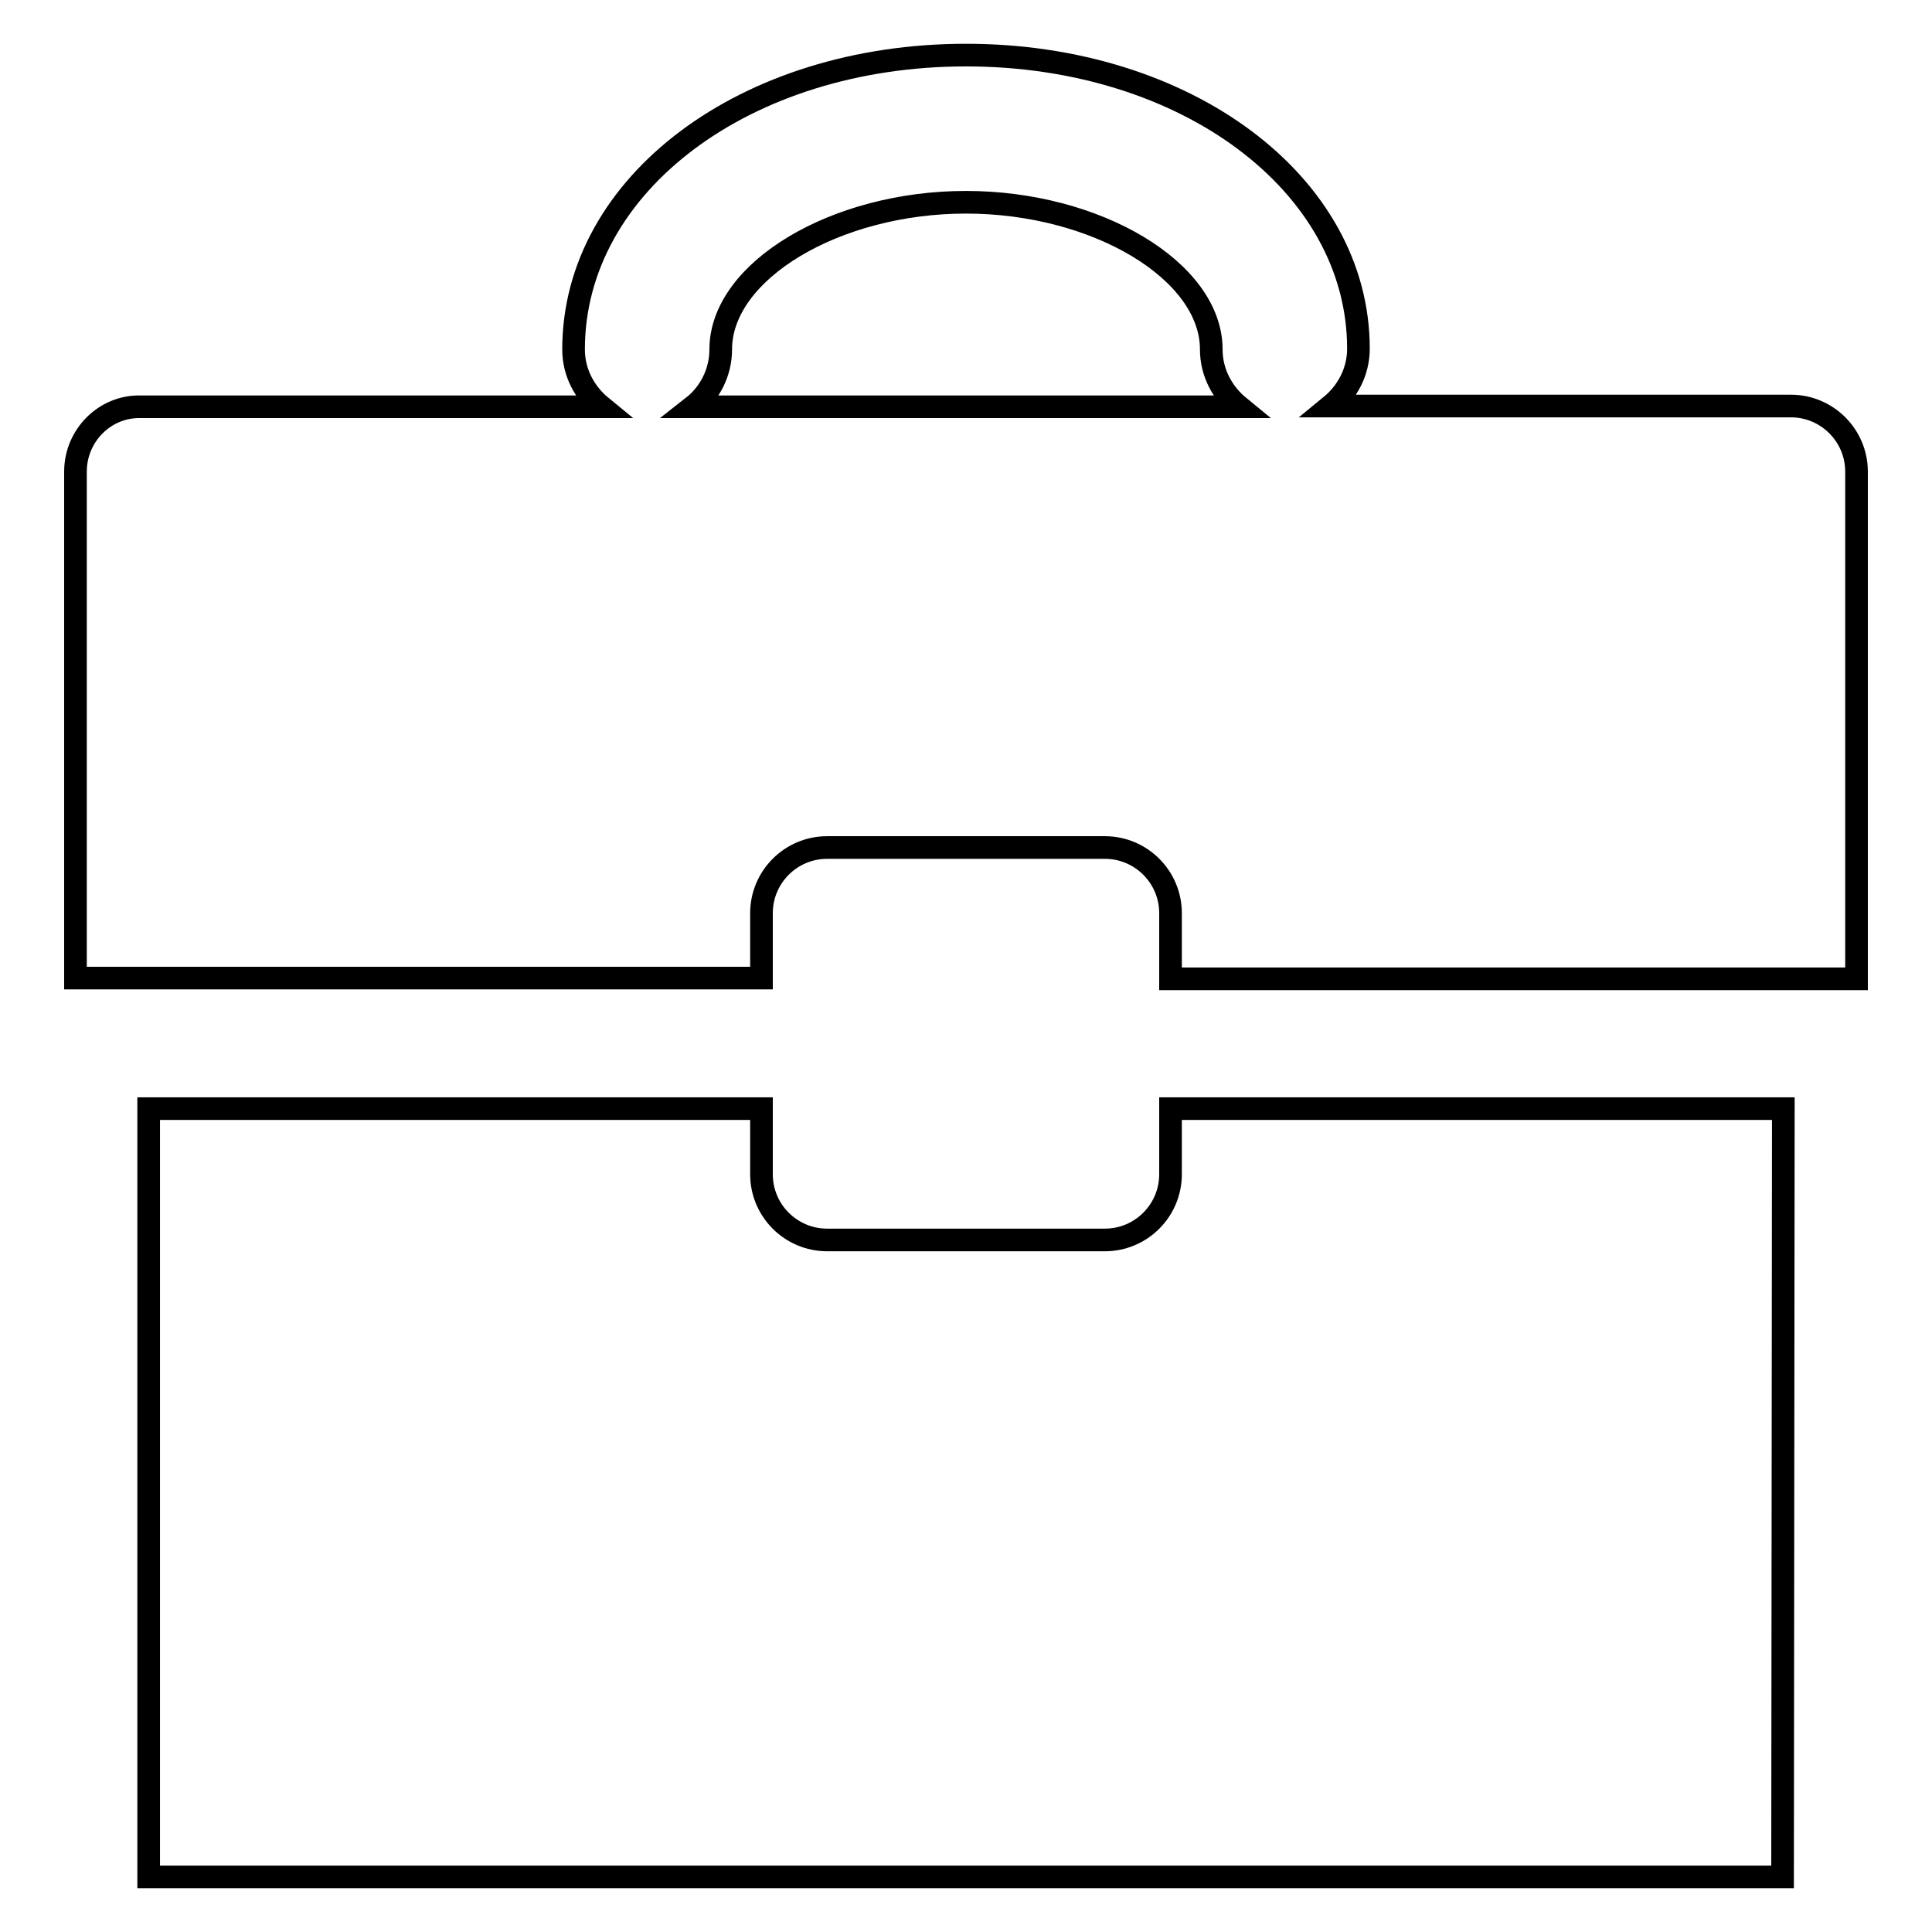
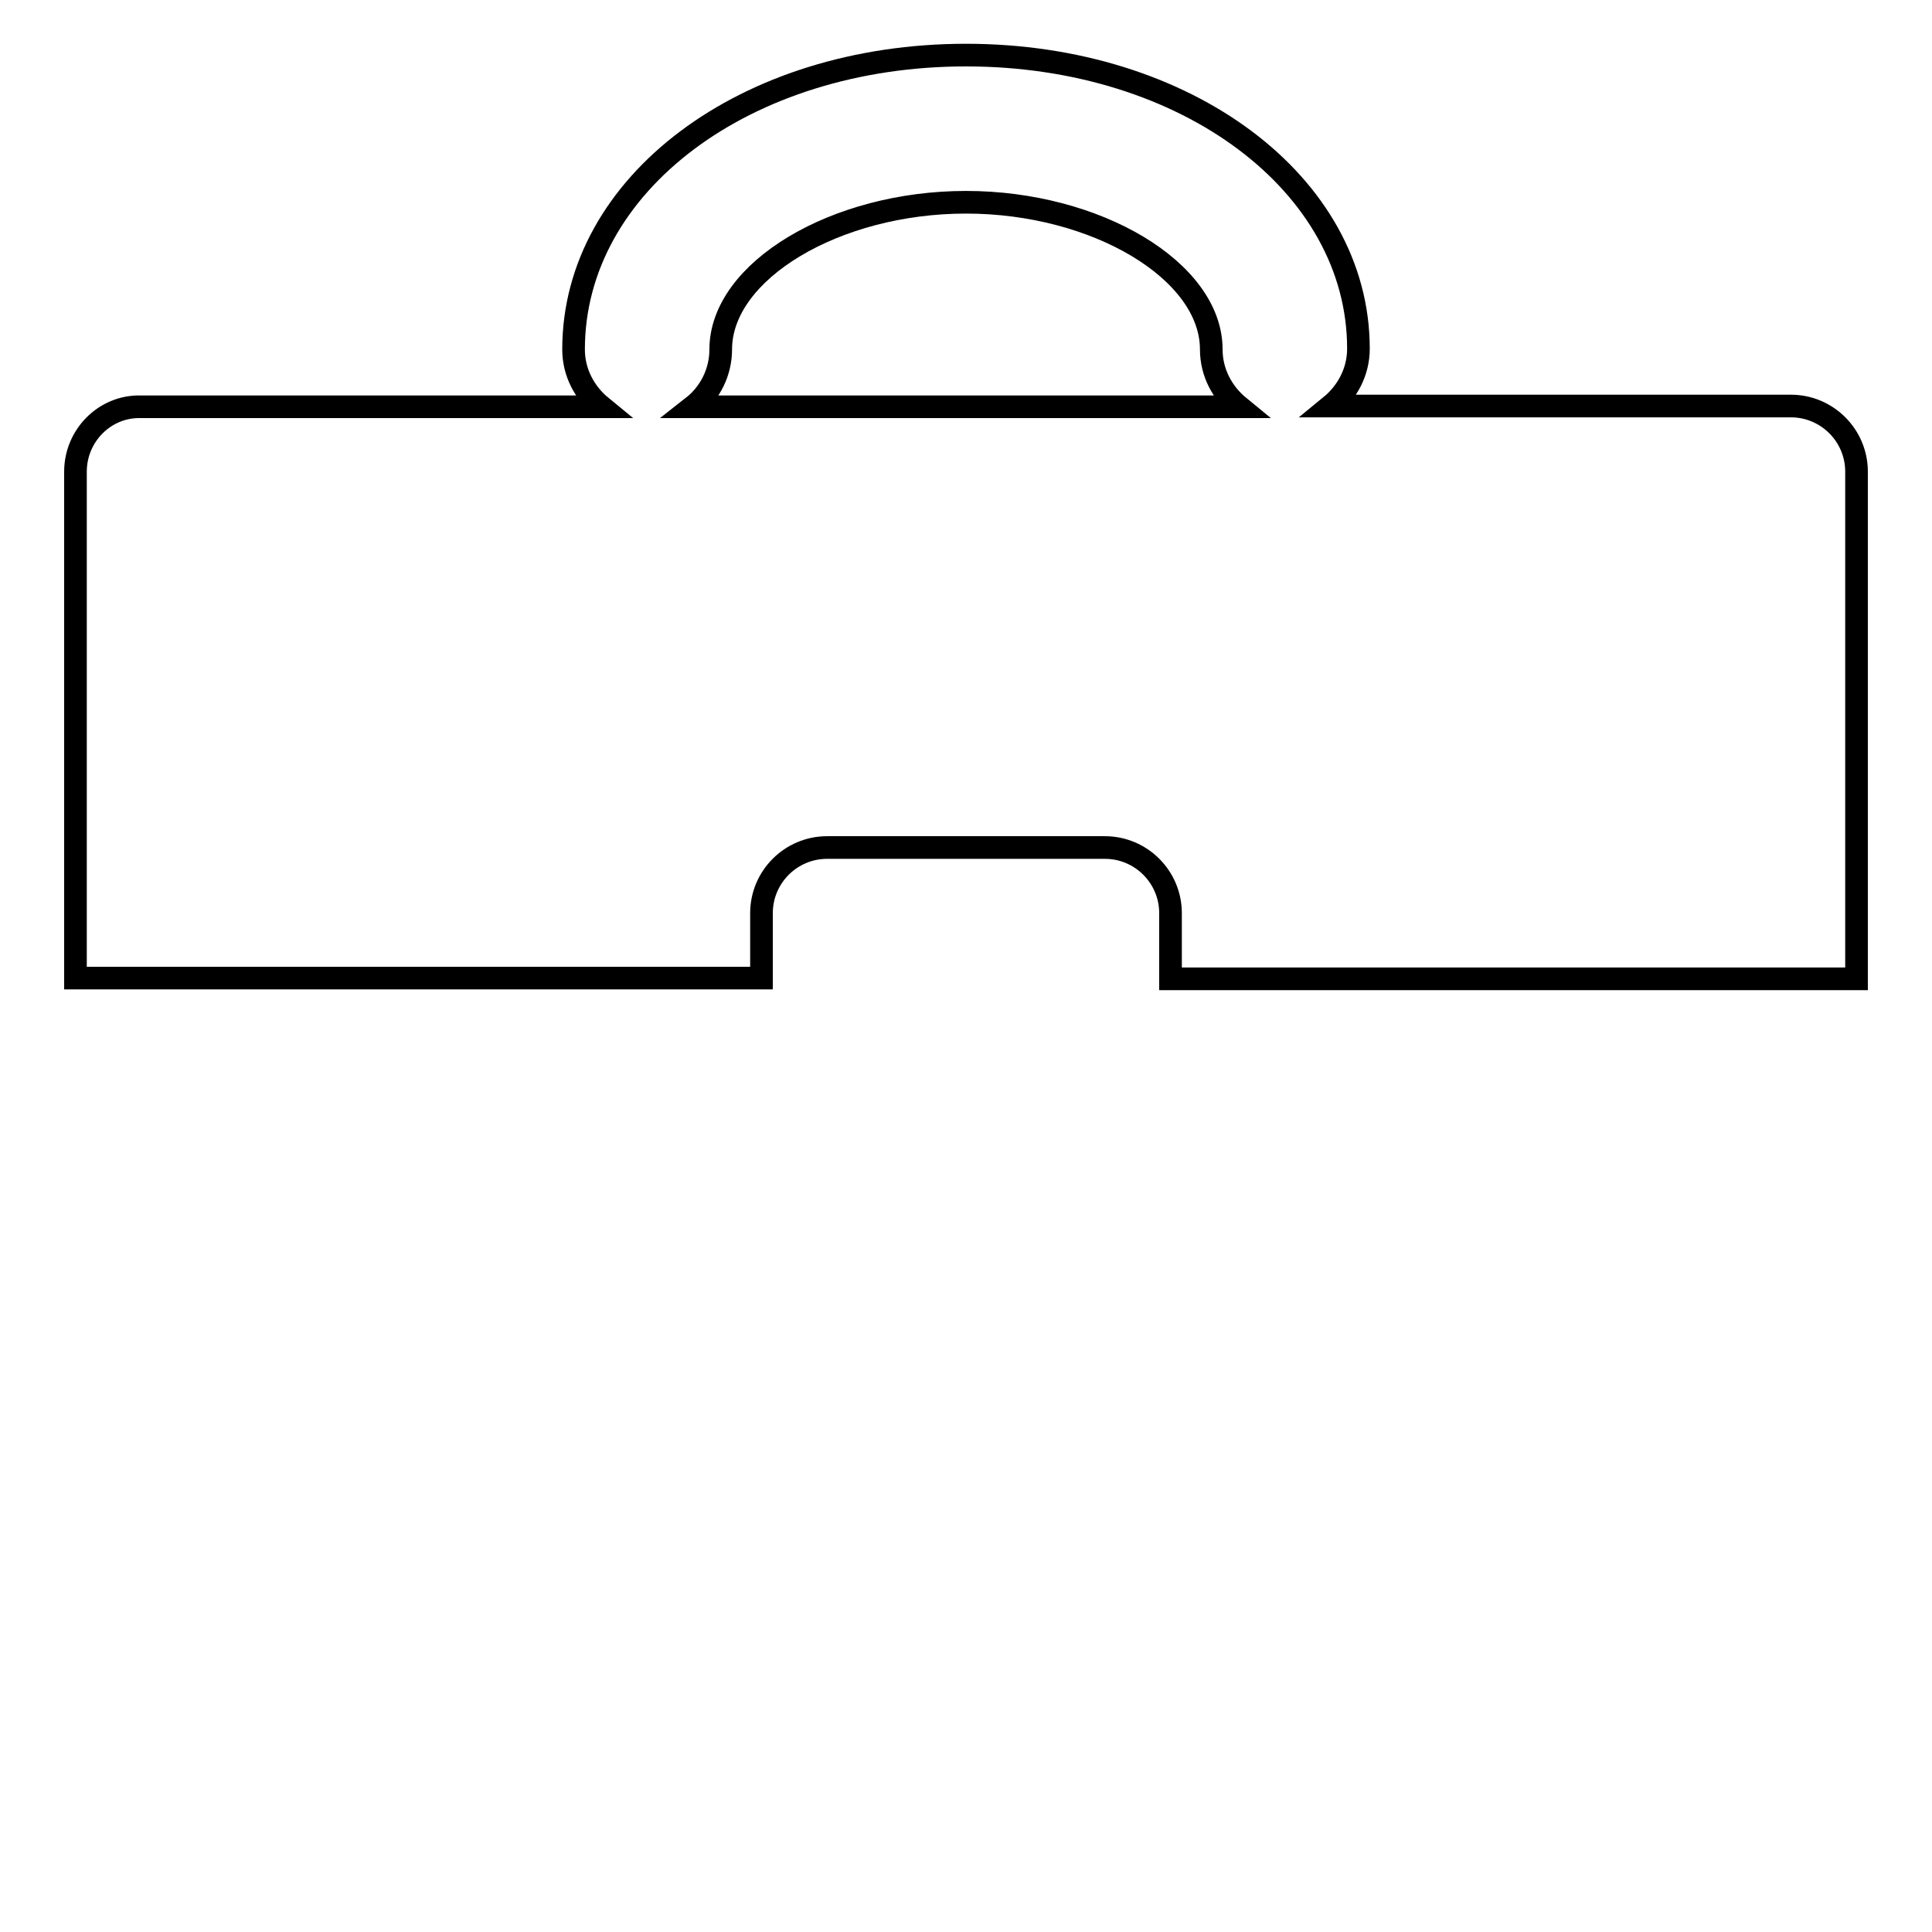
<svg xmlns="http://www.w3.org/2000/svg" version="1.1" x="0px" y="0px" viewBox="0 0 256 256" enable-background="new 0 0 256 256" xml:space="preserve">
  <g>
    <g>
      <g>
        <g>
-           <path stroke-width="3" fill-opacity="0" stroke="#000000" d="M236.3,146.9h-81.2v8.7c0,4.8-3.9,8.7-8.7,8.7h-36.8c-4.8,0-8.7-3.9-8.7-8.7v-8.7H19.7v101.8h216.5L236.3,146.9L236.3,146.9z" />
          <path stroke-width="3" fill-opacity="0" stroke="#000000" d="M10,62.5v67.1h90.9V121c0-4.8,3.9-8.7,8.7-8.7h36.8c4.8,0,8.7,3.9,8.7,8.7v8.7H246V62.5c0-4.8-3.9-8.7-8.7-8.7h-61c2.2-1.8,3.7-4.5,3.7-7.6c0-21.8-22.8-38.9-52-38.9s-52,17.1-52,39c0,3.1,1.5,5.8,3.7,7.6H18.6C13.9,53.8,10,57.7,10,62.5z M95.5,46.3c0-10.4,15.2-19.5,32.5-19.5c17.3,0,32.5,9.1,32.5,19.5c0,3.1,1.5,5.8,3.7,7.6H91.8C94.1,52.1,95.5,49.3,95.5,46.3z" />
        </g>
      </g>
      <g />
      <g />
      <g />
      <g />
      <g />
      <g />
      <g />
      <g />
      <g />
      <g />
      <g />
      <g />
      <g />
      <g />
      <g />
    </g>
  </g>
</svg>